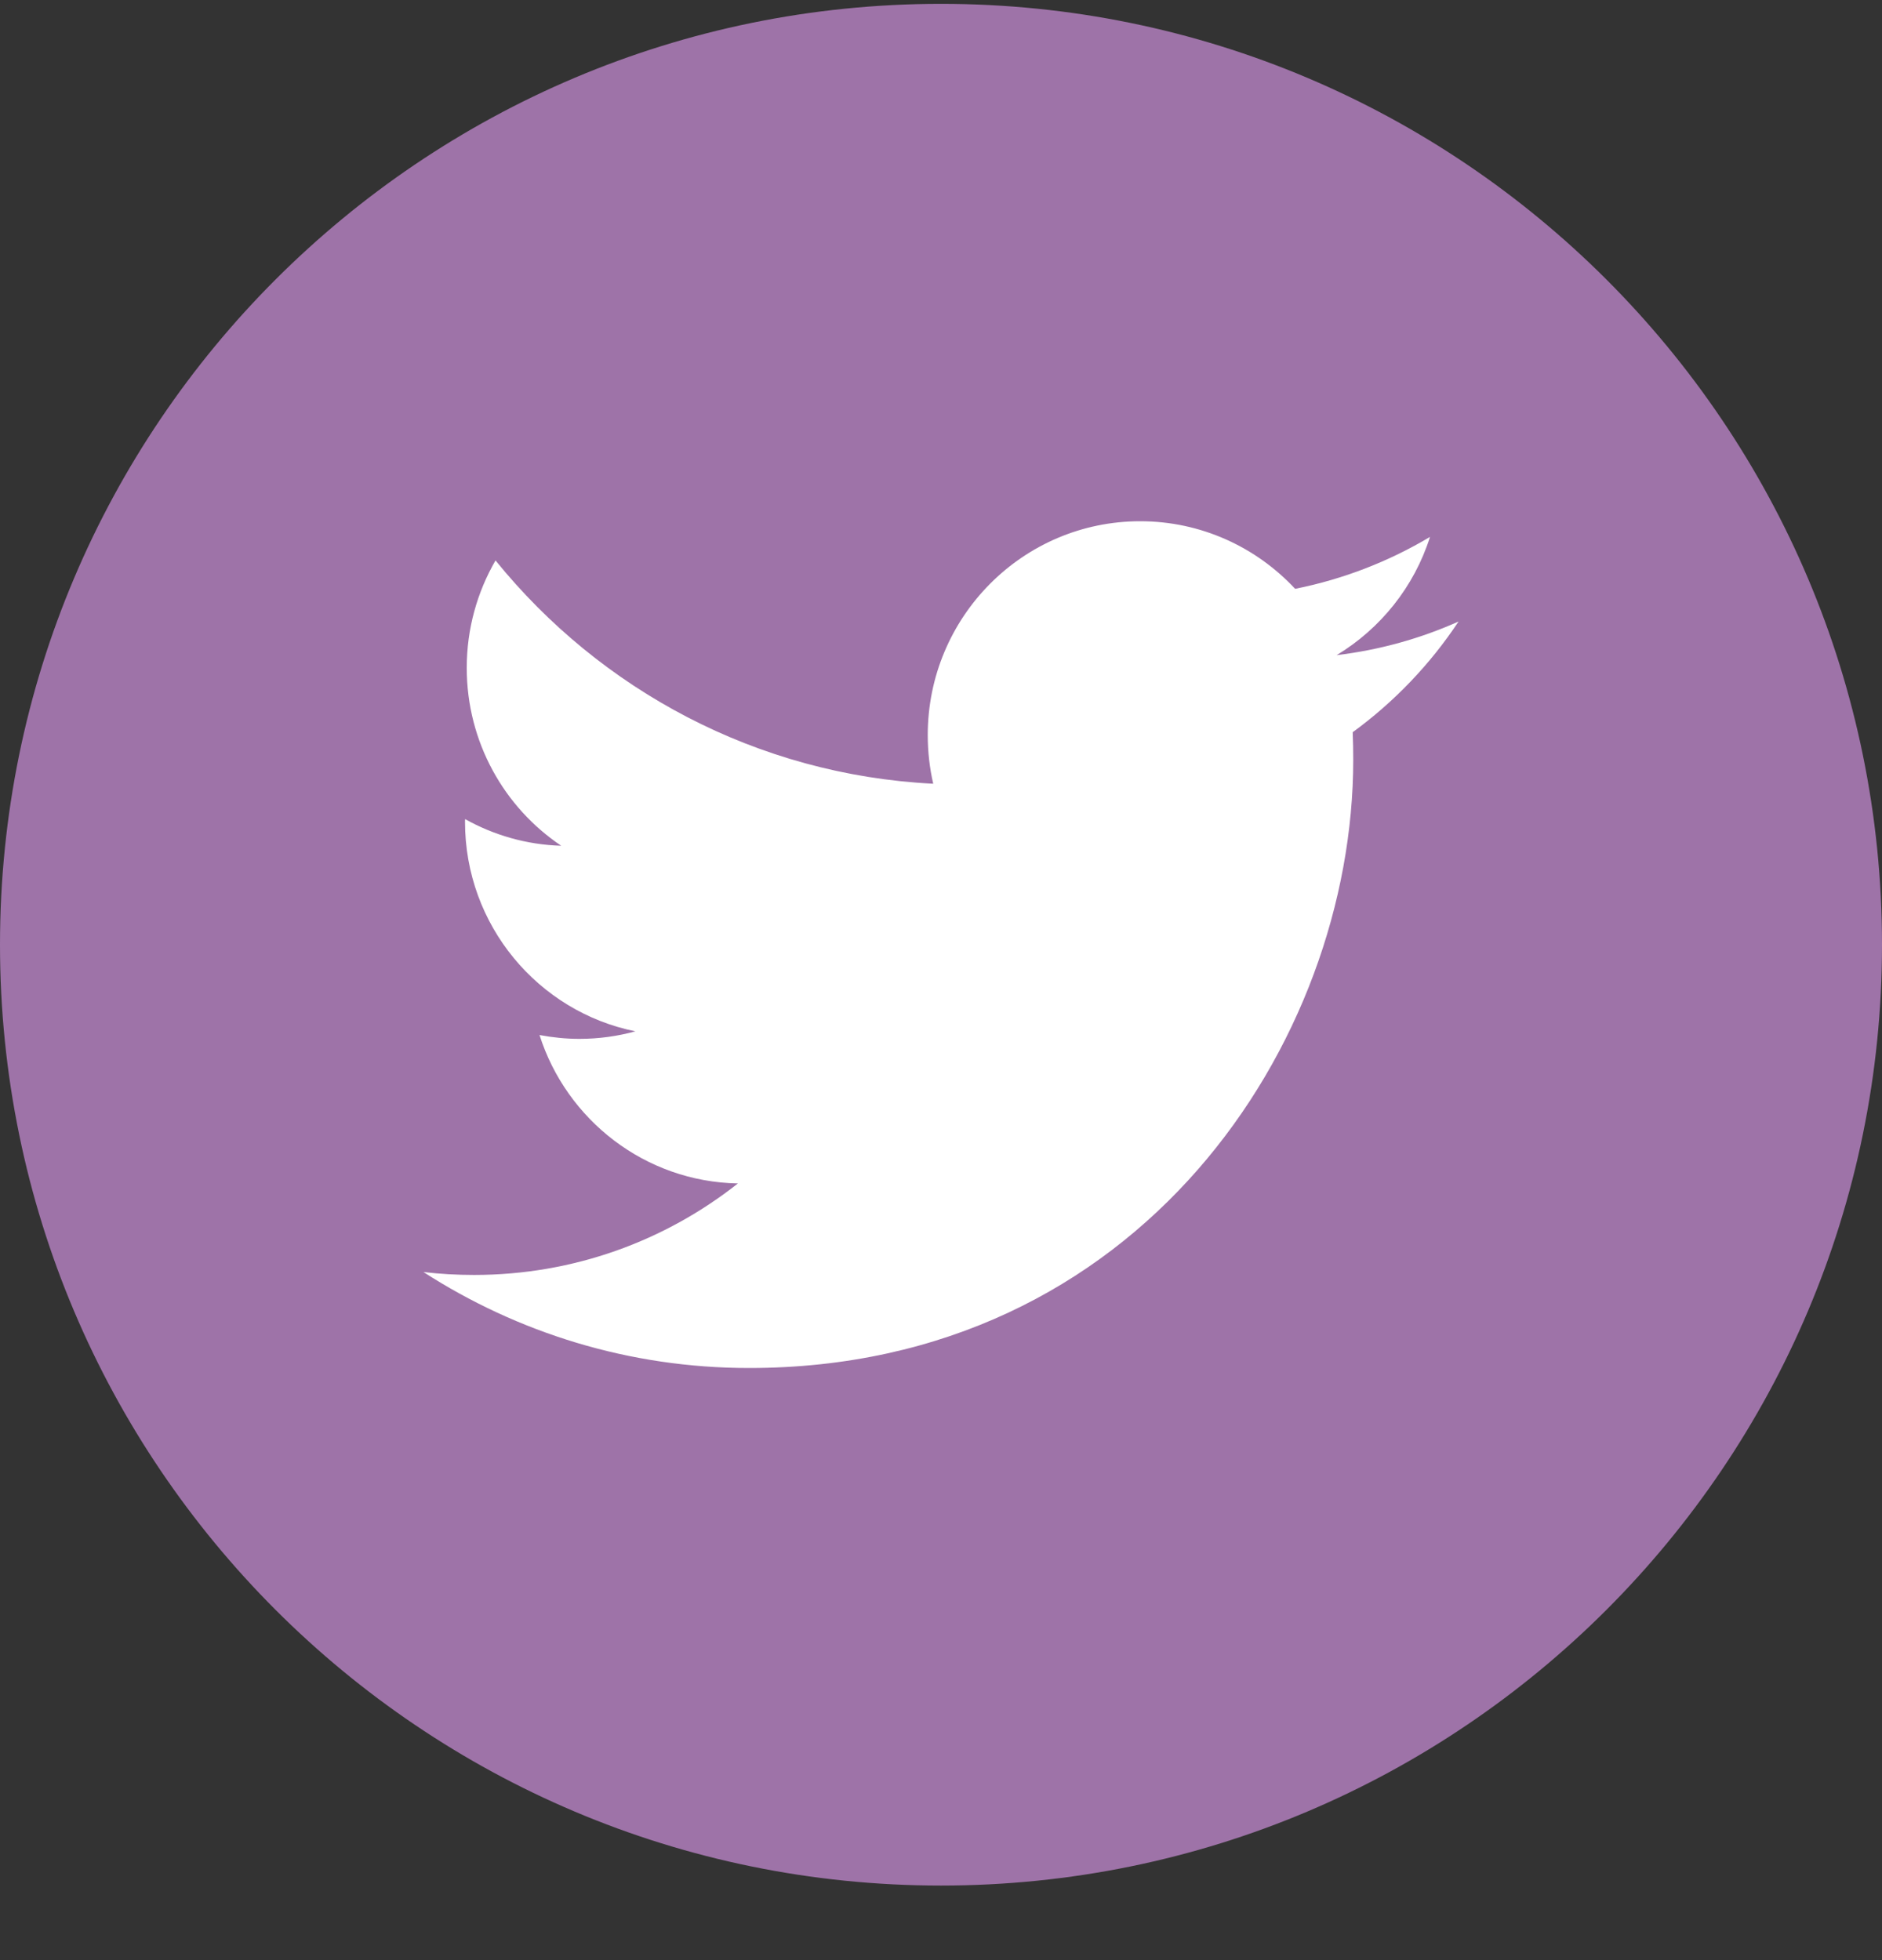
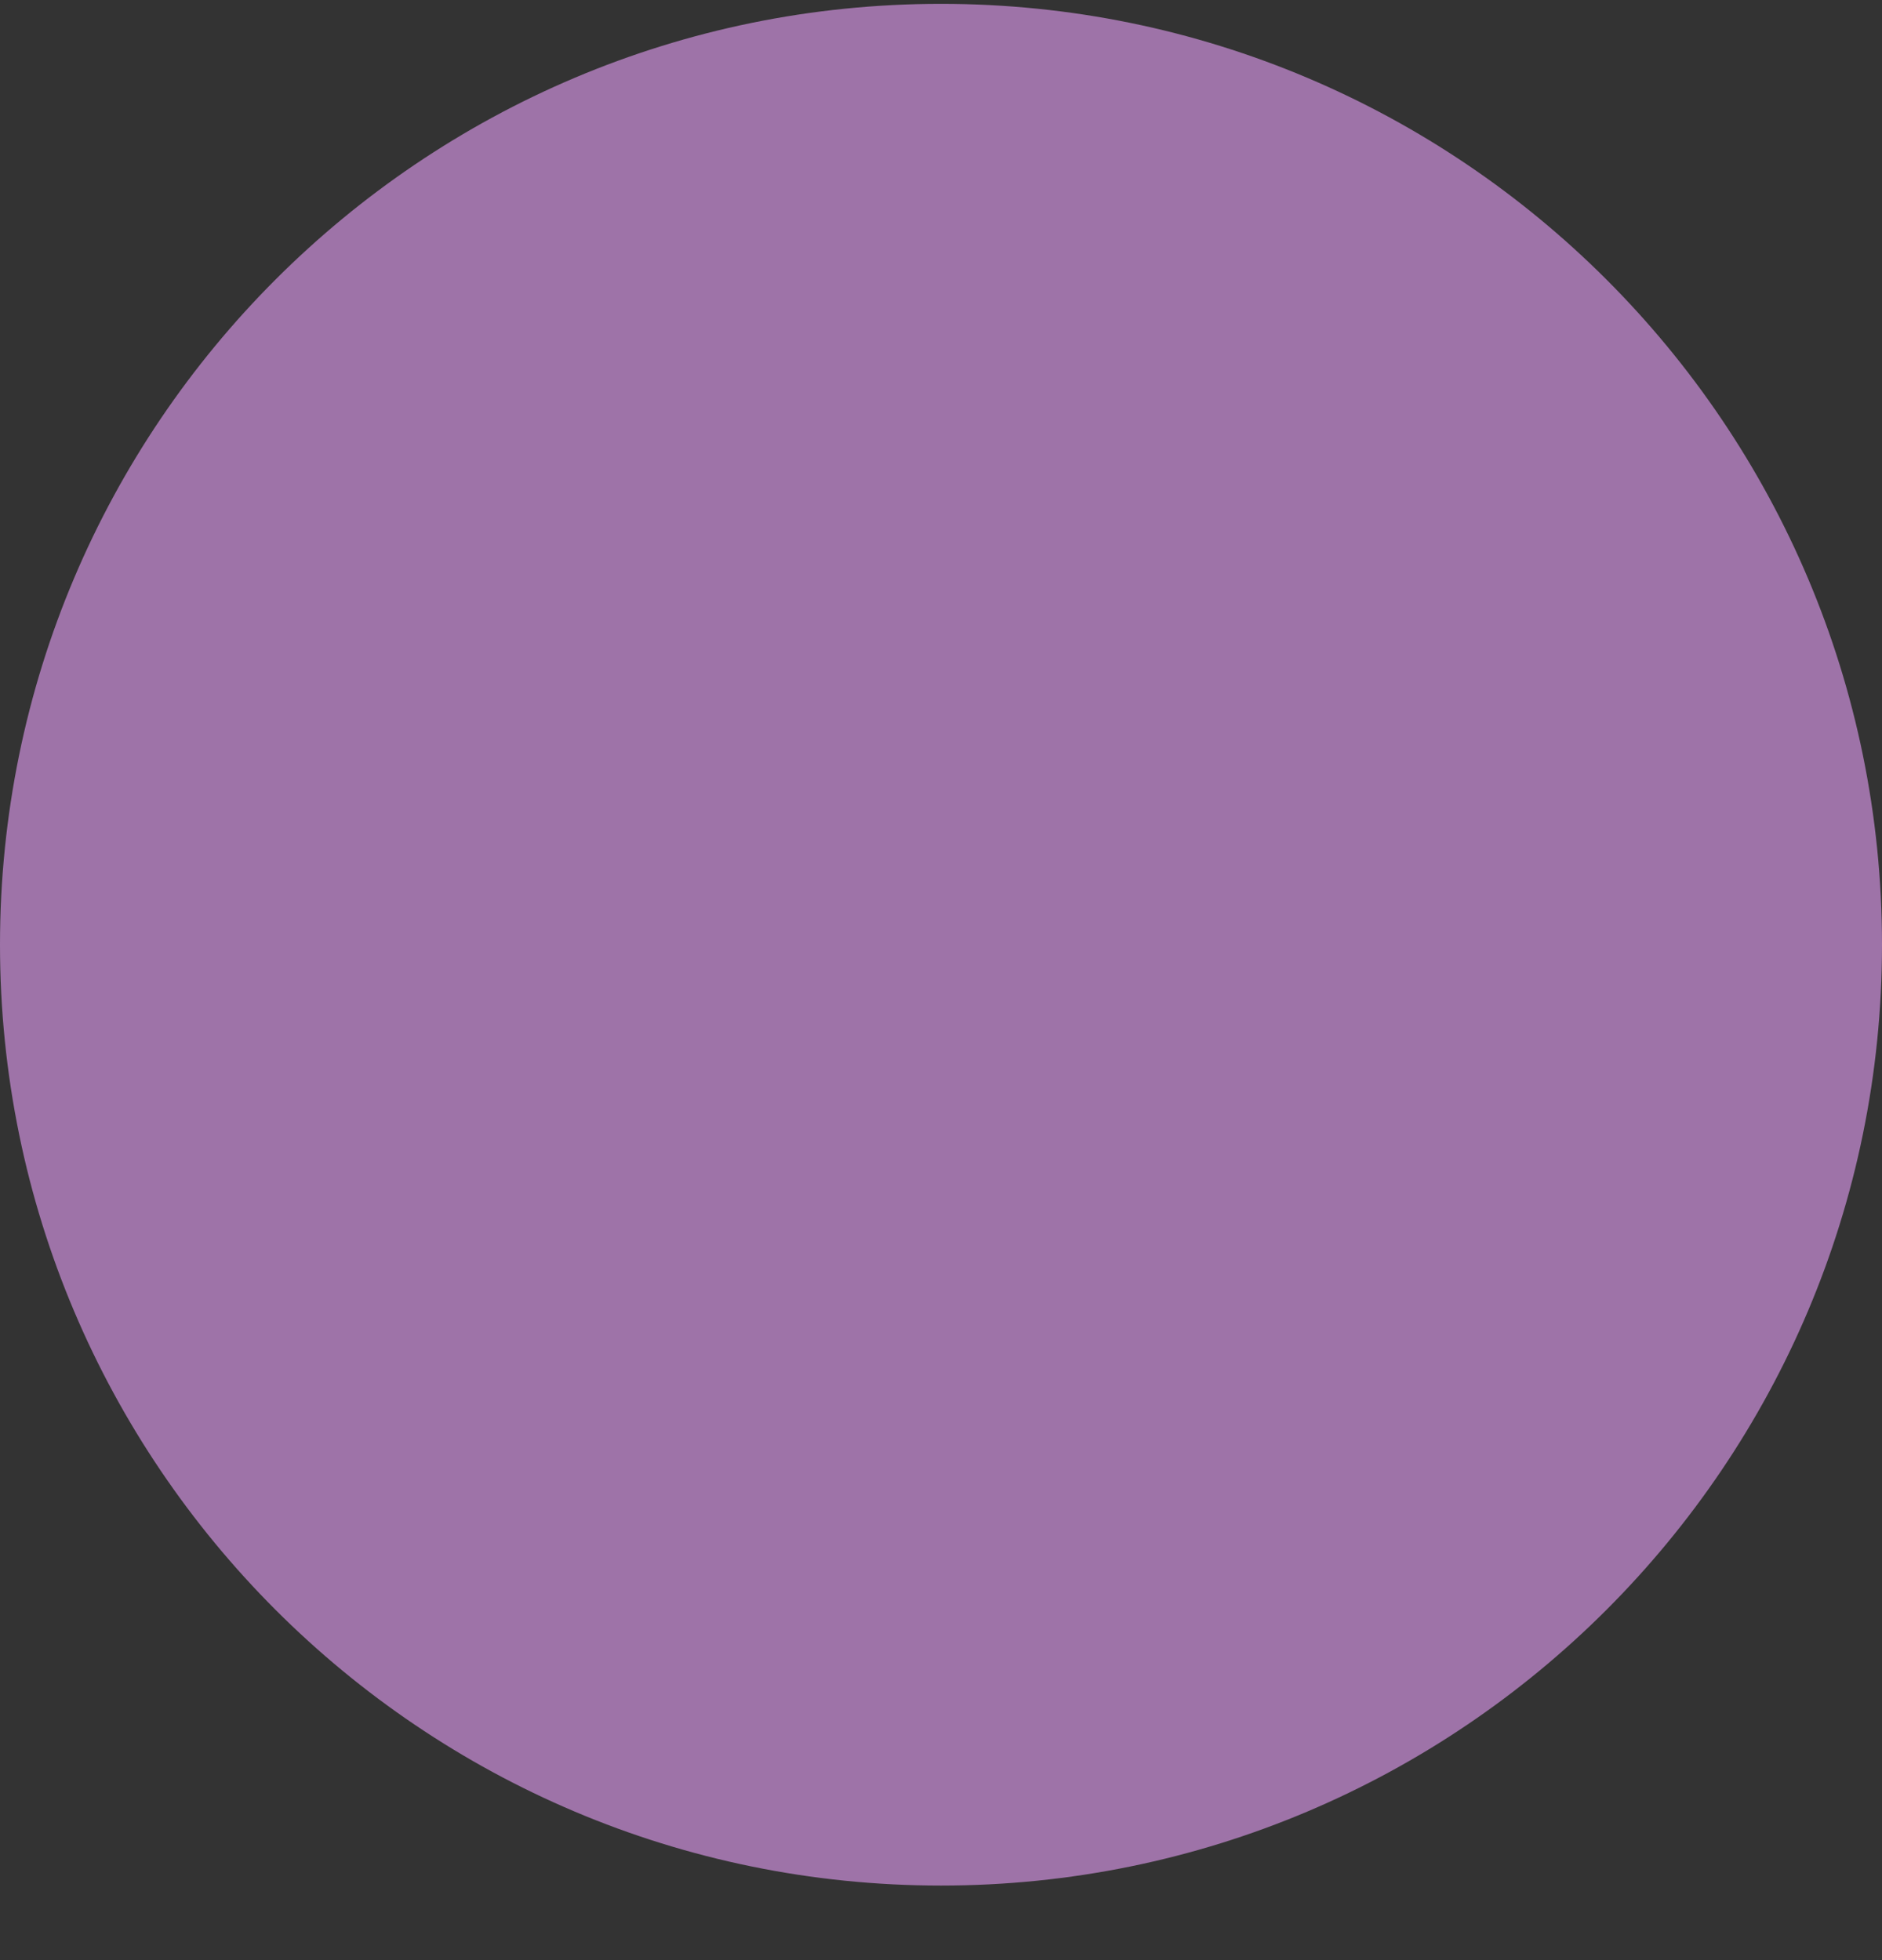
<svg xmlns="http://www.w3.org/2000/svg" width="24" height="25" viewBox="0 0 24 25" fill="none">
  <rect x="0" y="0" width="24" height="25" fill="#333333" stroke="none" />
  <path d="M12 0.049C5.374 0.049 0 5.422 0 12.049C0 18.675 5.374 24.049 12 24.049C18.626 24.049 24 18.675 24 12.049C24 5.422 18.626 0.049 12 0.049Z" fill="#9E73A8" />
-   <path d="M17.25 9.339C17.255 9.456 17.257 9.573 17.257 9.691C17.257 13.294 14.533 17.448 9.552 17.448H9.552H9.552C8.022 17.448 6.599 16.997 5.4 16.224C5.612 16.249 5.828 16.261 6.046 16.261C7.315 16.261 8.483 15.826 9.41 15.094C8.225 15.072 7.225 14.284 6.88 13.201C7.045 13.232 7.215 13.25 7.389 13.25C7.636 13.25 7.876 13.216 8.103 13.154C6.864 12.904 5.93 11.802 5.93 10.481C5.93 10.469 5.93 10.458 5.931 10.447C6.296 10.651 6.713 10.774 7.157 10.787C6.43 10.299 5.952 9.464 5.952 8.518C5.952 8.019 6.086 7.551 6.319 7.148C7.655 8.797 9.65 9.882 11.901 9.996C11.855 9.797 11.831 9.589 11.831 9.375C11.831 7.87 13.044 6.648 14.54 6.648C15.319 6.648 16.022 6.98 16.516 7.51C17.133 7.387 17.713 7.16 18.236 6.848C18.034 7.485 17.604 8.019 17.045 8.356C17.593 8.29 18.115 8.144 18.6 7.927C18.238 8.474 17.778 8.954 17.25 9.339Z" fill="white" />
</svg>